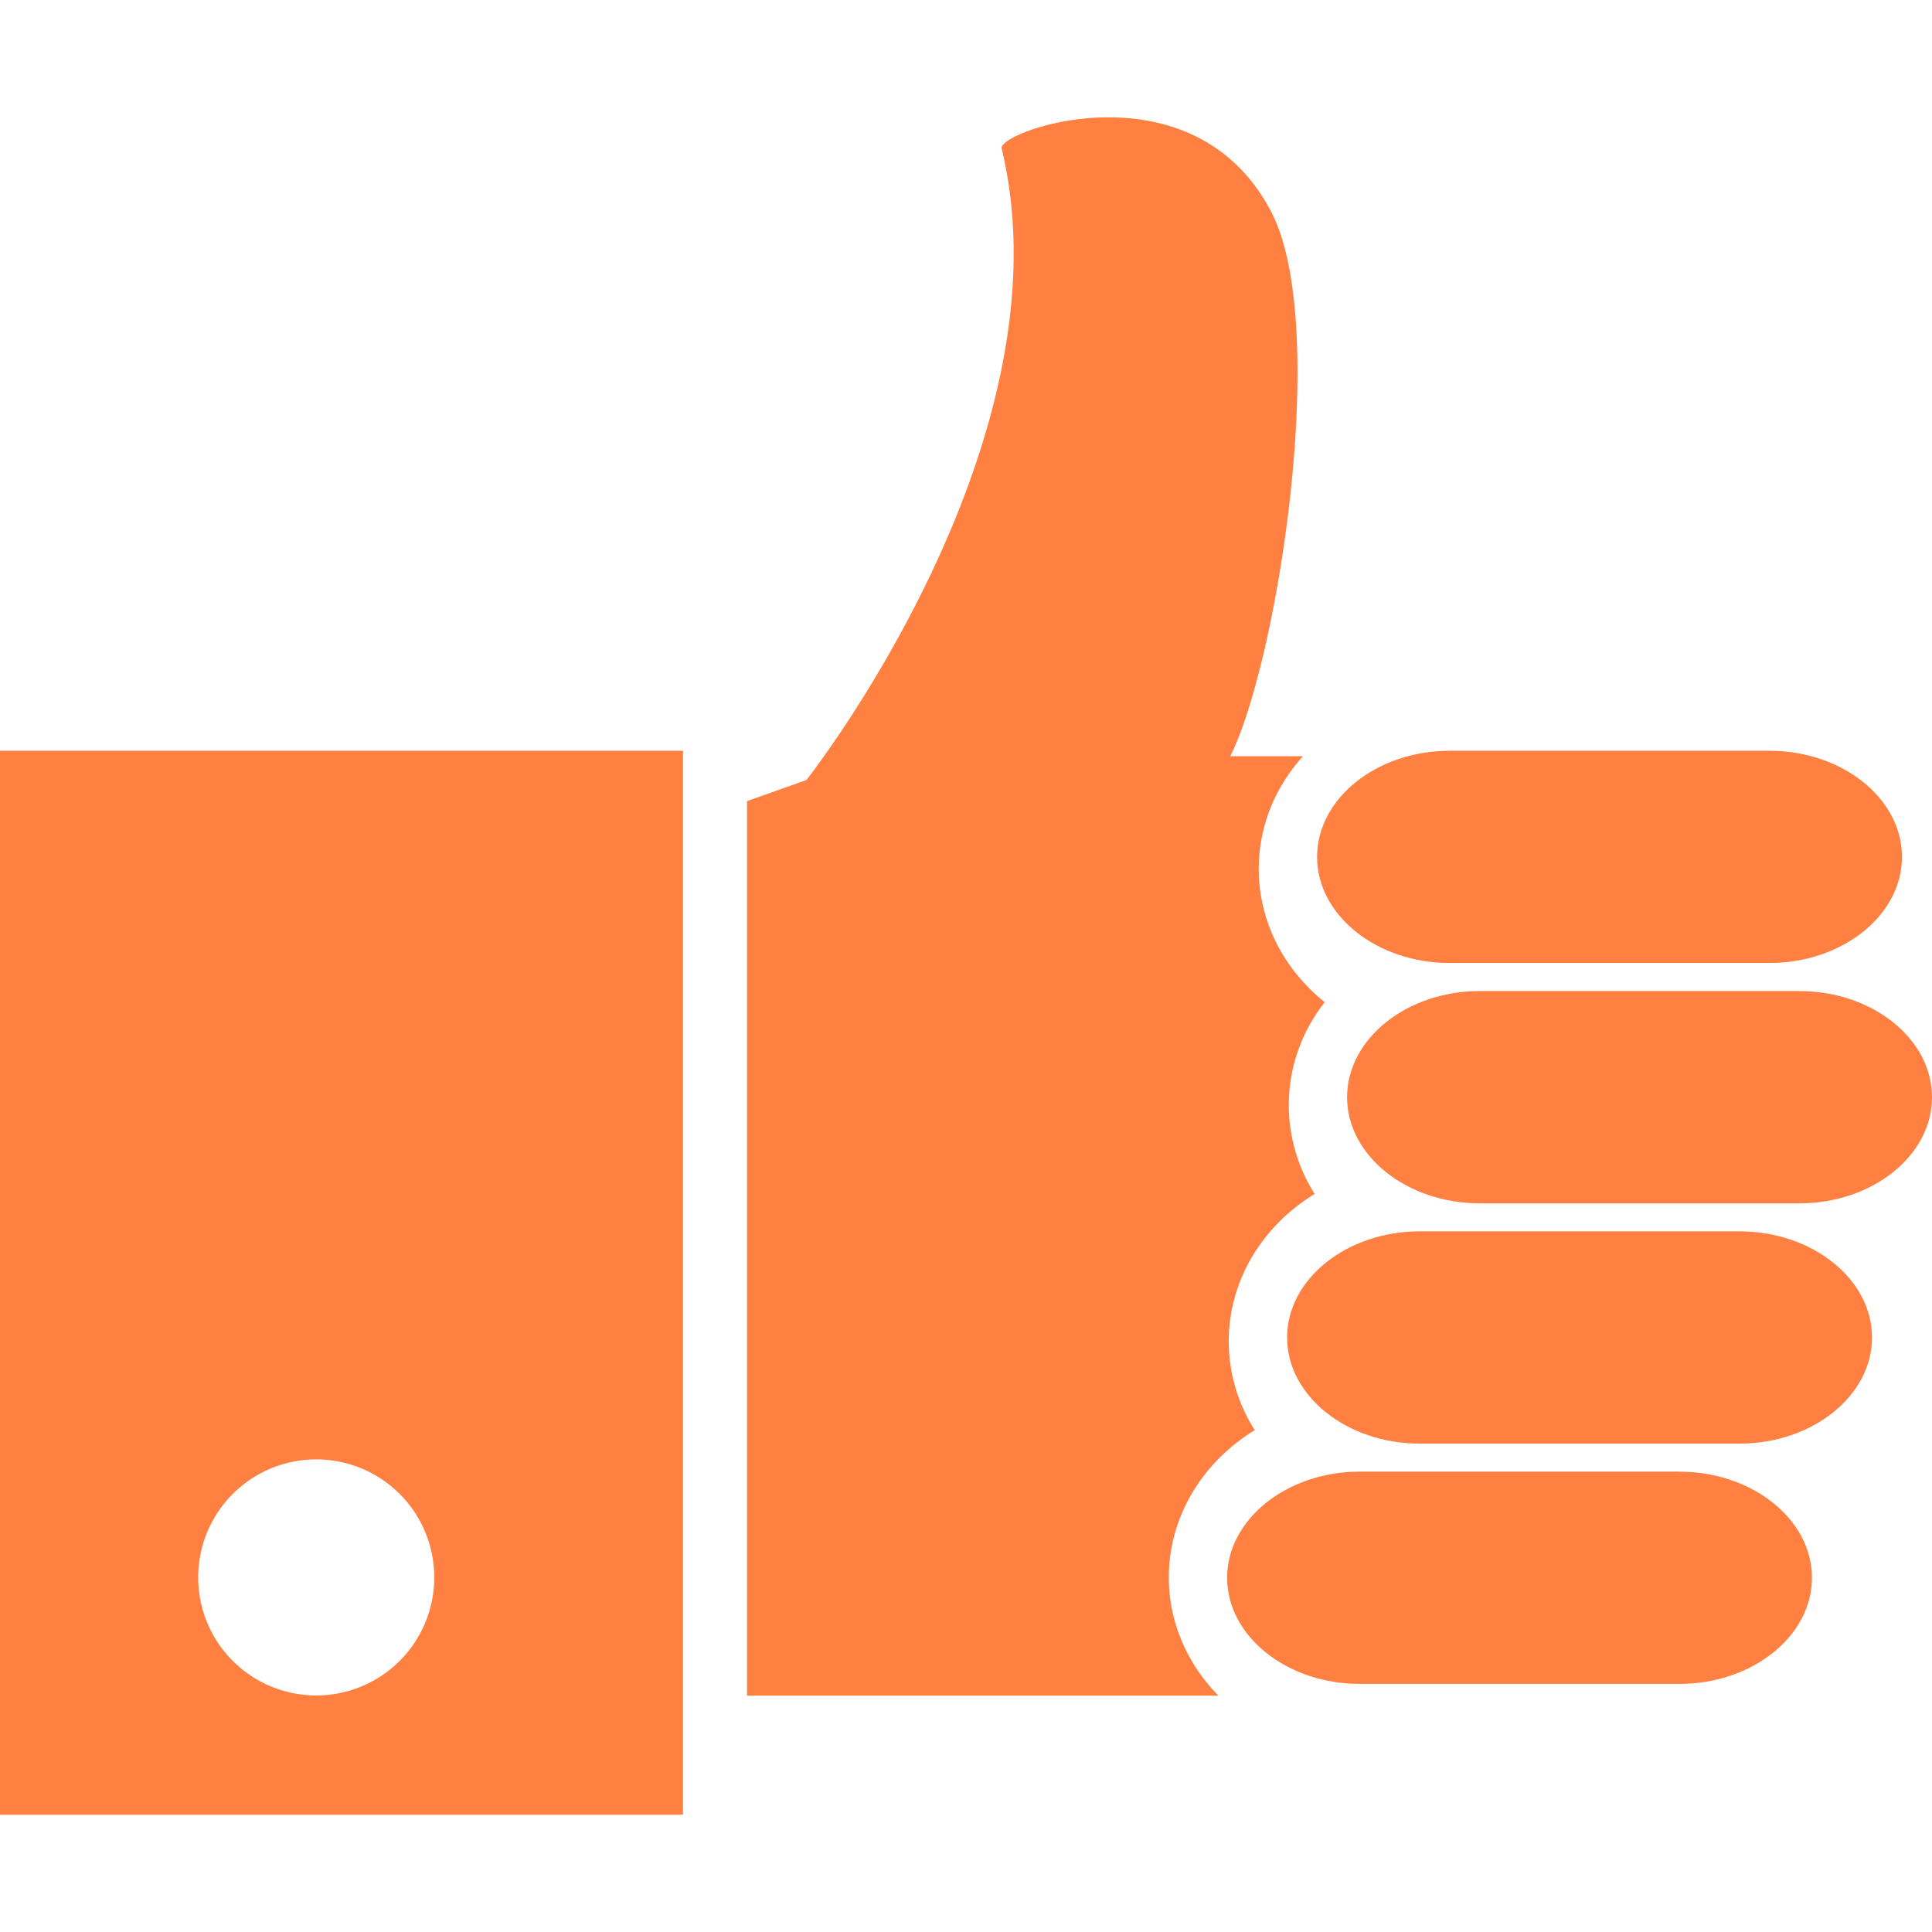
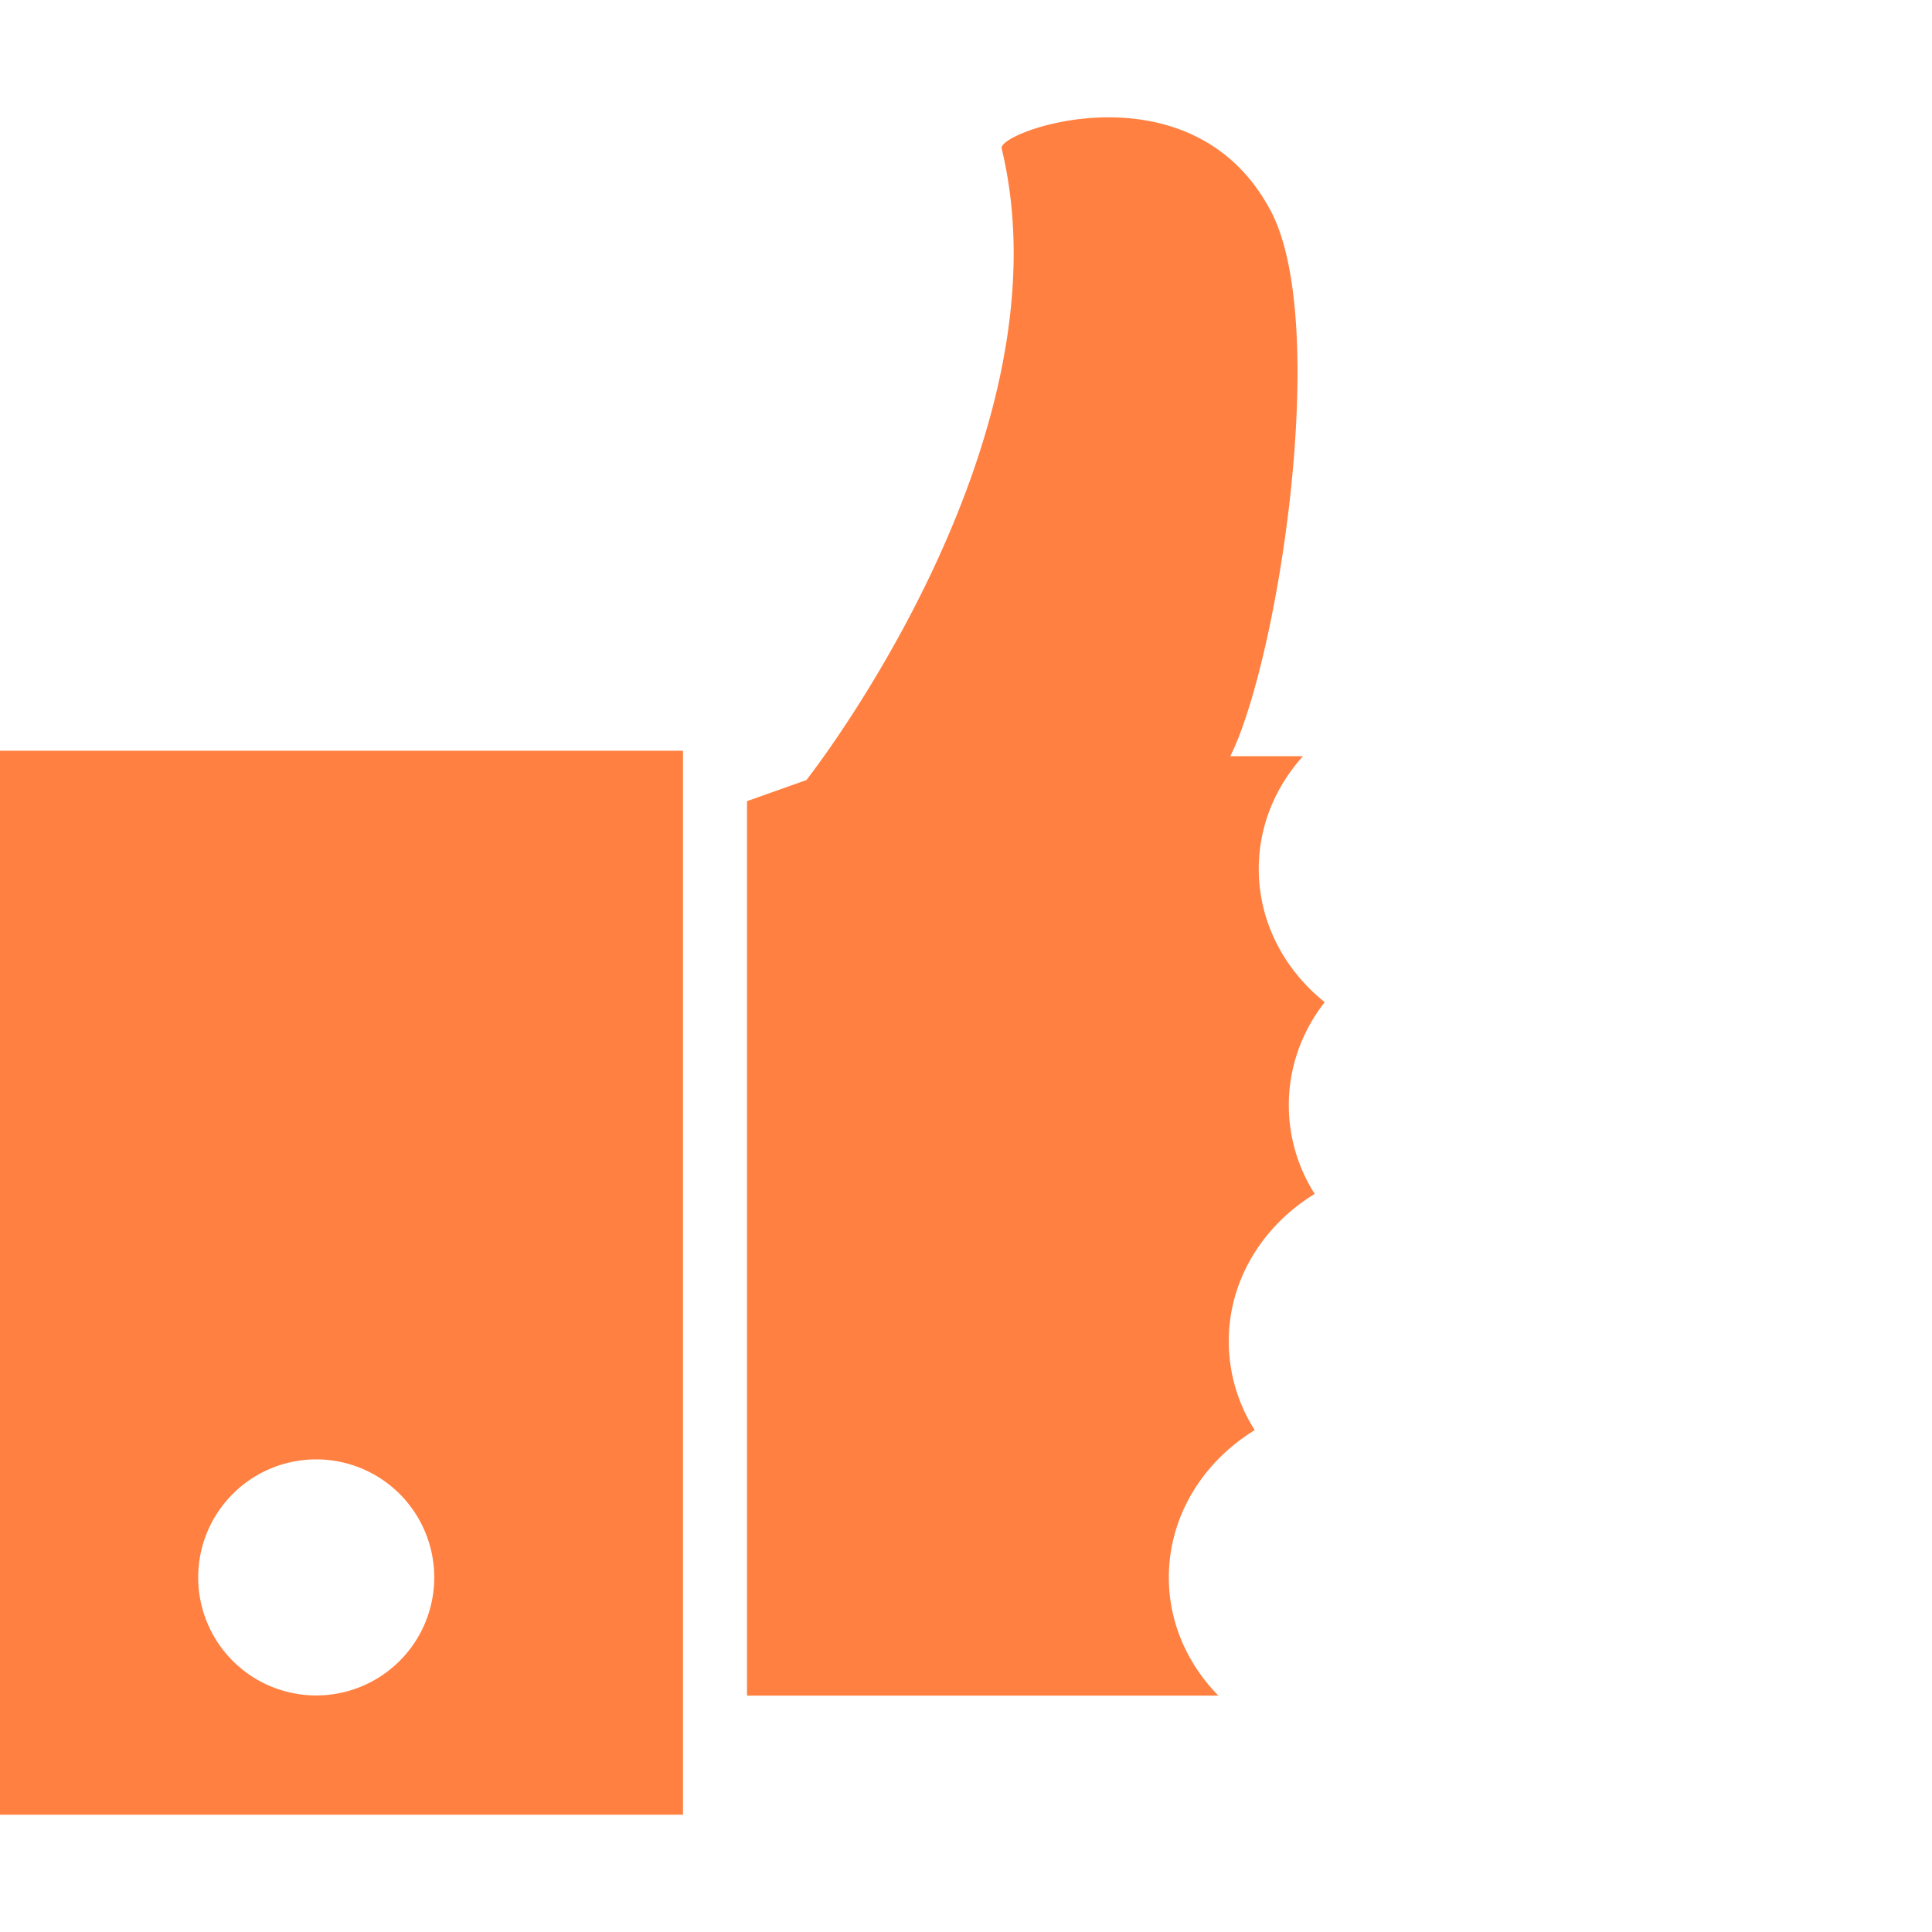
<svg xmlns="http://www.w3.org/2000/svg" width="64" height="64" fill="rgba(255,128,64,1)" viewBox="0 0 64 64">
-   <path d="M55.633 48.75H45.04c-2.413 0-4.39 1.582-4.39 3.515s1.977 3.516 4.39 3.516h10.593c2.416 0 4.39-1.582 4.39-3.515s-1.974-3.515-4.39-3.515zM57.623 40.79H47.027c-2.414 0-4.39 1.583-4.39 3.516s1.976 3.516 4.39 3.516h10.596c2.412 0 4.39-1.583 4.39-3.516s-1.978-3.516-4.39-3.516zM59.61 32.83H49.017c-2.416 0-4.393 1.582-4.393 3.517 0 1.934 1.977 3.515 4.393 3.515H59.61c2.414 0 4.39-1.58 4.39-3.515s-1.977-3.516-4.39-3.516zM48.023 31.9h10.592c2.416 0 4.39-1.58 4.39-3.513 0-1.935-1.974-3.517-4.39-3.517H48.023c-2.416 0-4.393 1.582-4.393 3.517 0 1.933 1.977 3.514 4.393 3.514z" />
  <path d="M41.564 47.374a5.478 5.478 0 0 1-.86-2.942c0-2.038 1.134-3.836 2.847-4.882a5.478 5.478 0 0 1-.858-2.942c0-1.27.44-2.45 1.19-3.41-1.337-1.07-2.185-2.653-2.185-4.413 0-1.42.55-2.722 1.465-3.735h-2.408c1.58-3.165 3.316-14.286 1.35-18.044-2.6-4.957-9.063-2.662-8.924-2.088 2.35 9.737-6.468 20.923-6.468 20.923l-1.967.698v29.63h15.613c-1.016-1.037-1.64-2.407-1.64-3.912 0-2.037 1.132-3.834 2.846-4.882zM0 60.114h22.625V24.87H0v35.244zm10.475-11.77a3.91 3.91 0 1 1-3.91 3.91 3.91 3.91 0 0 1 3.91-3.91z" />
</svg>